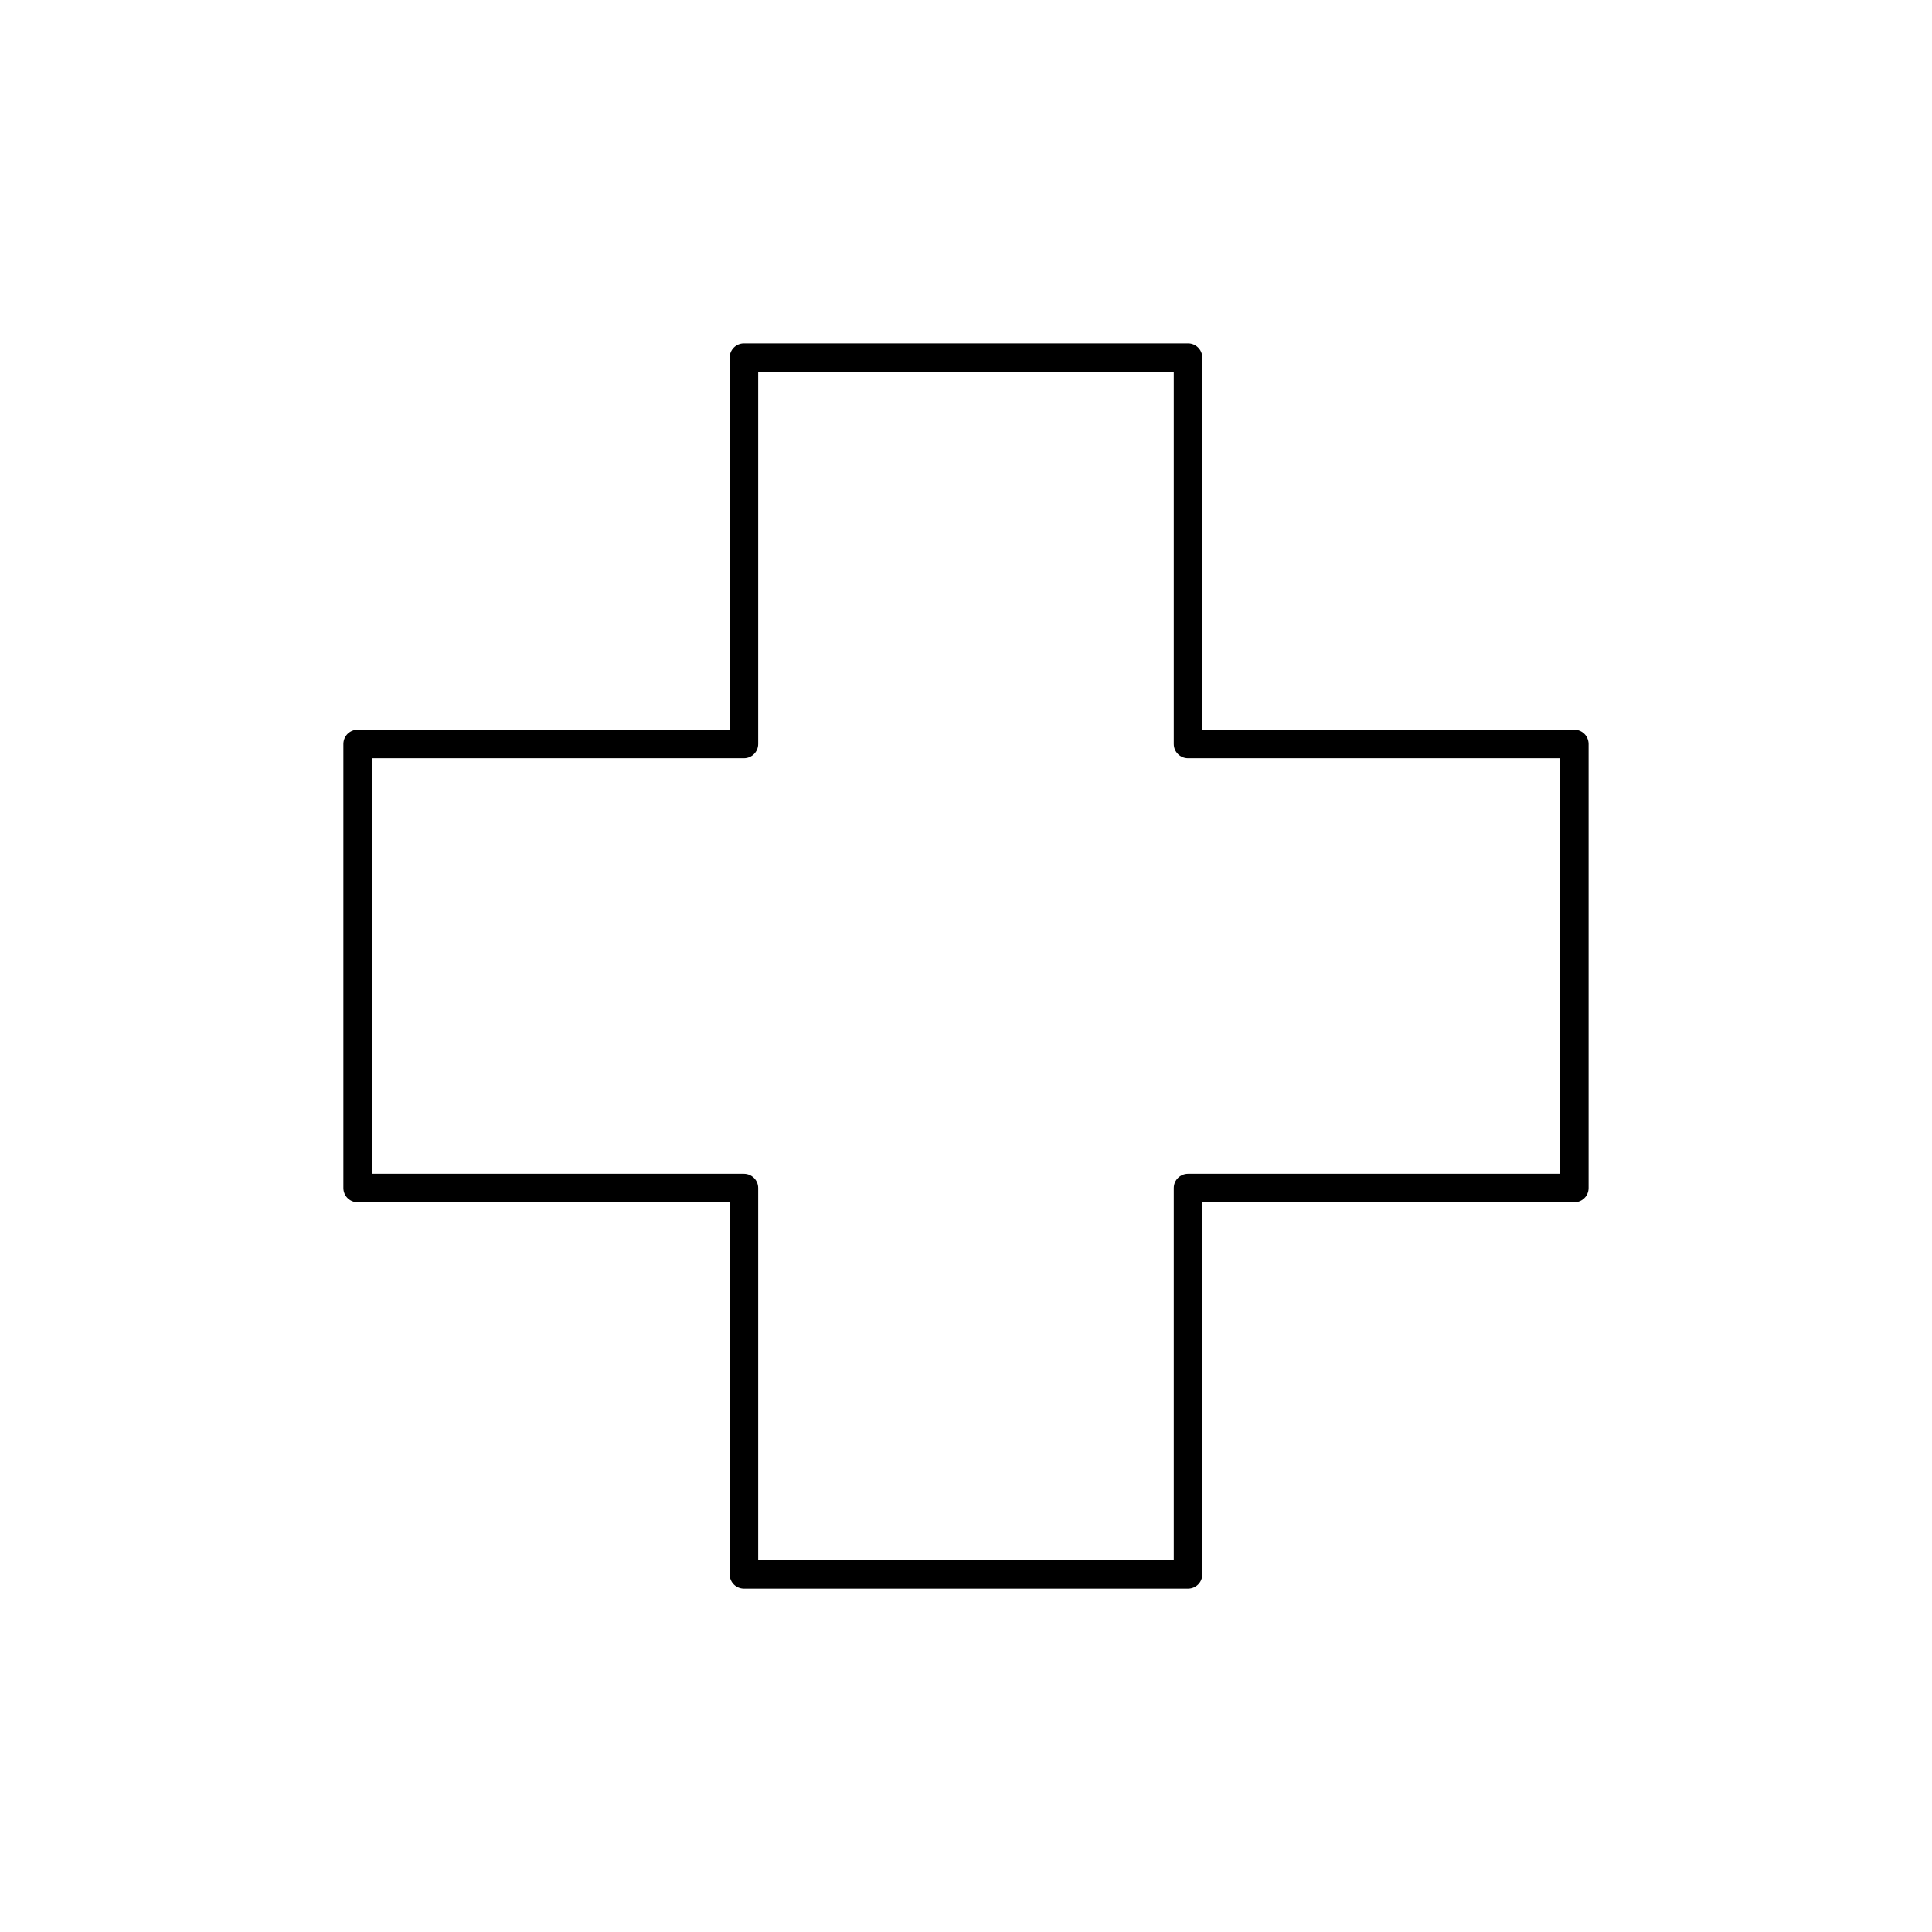
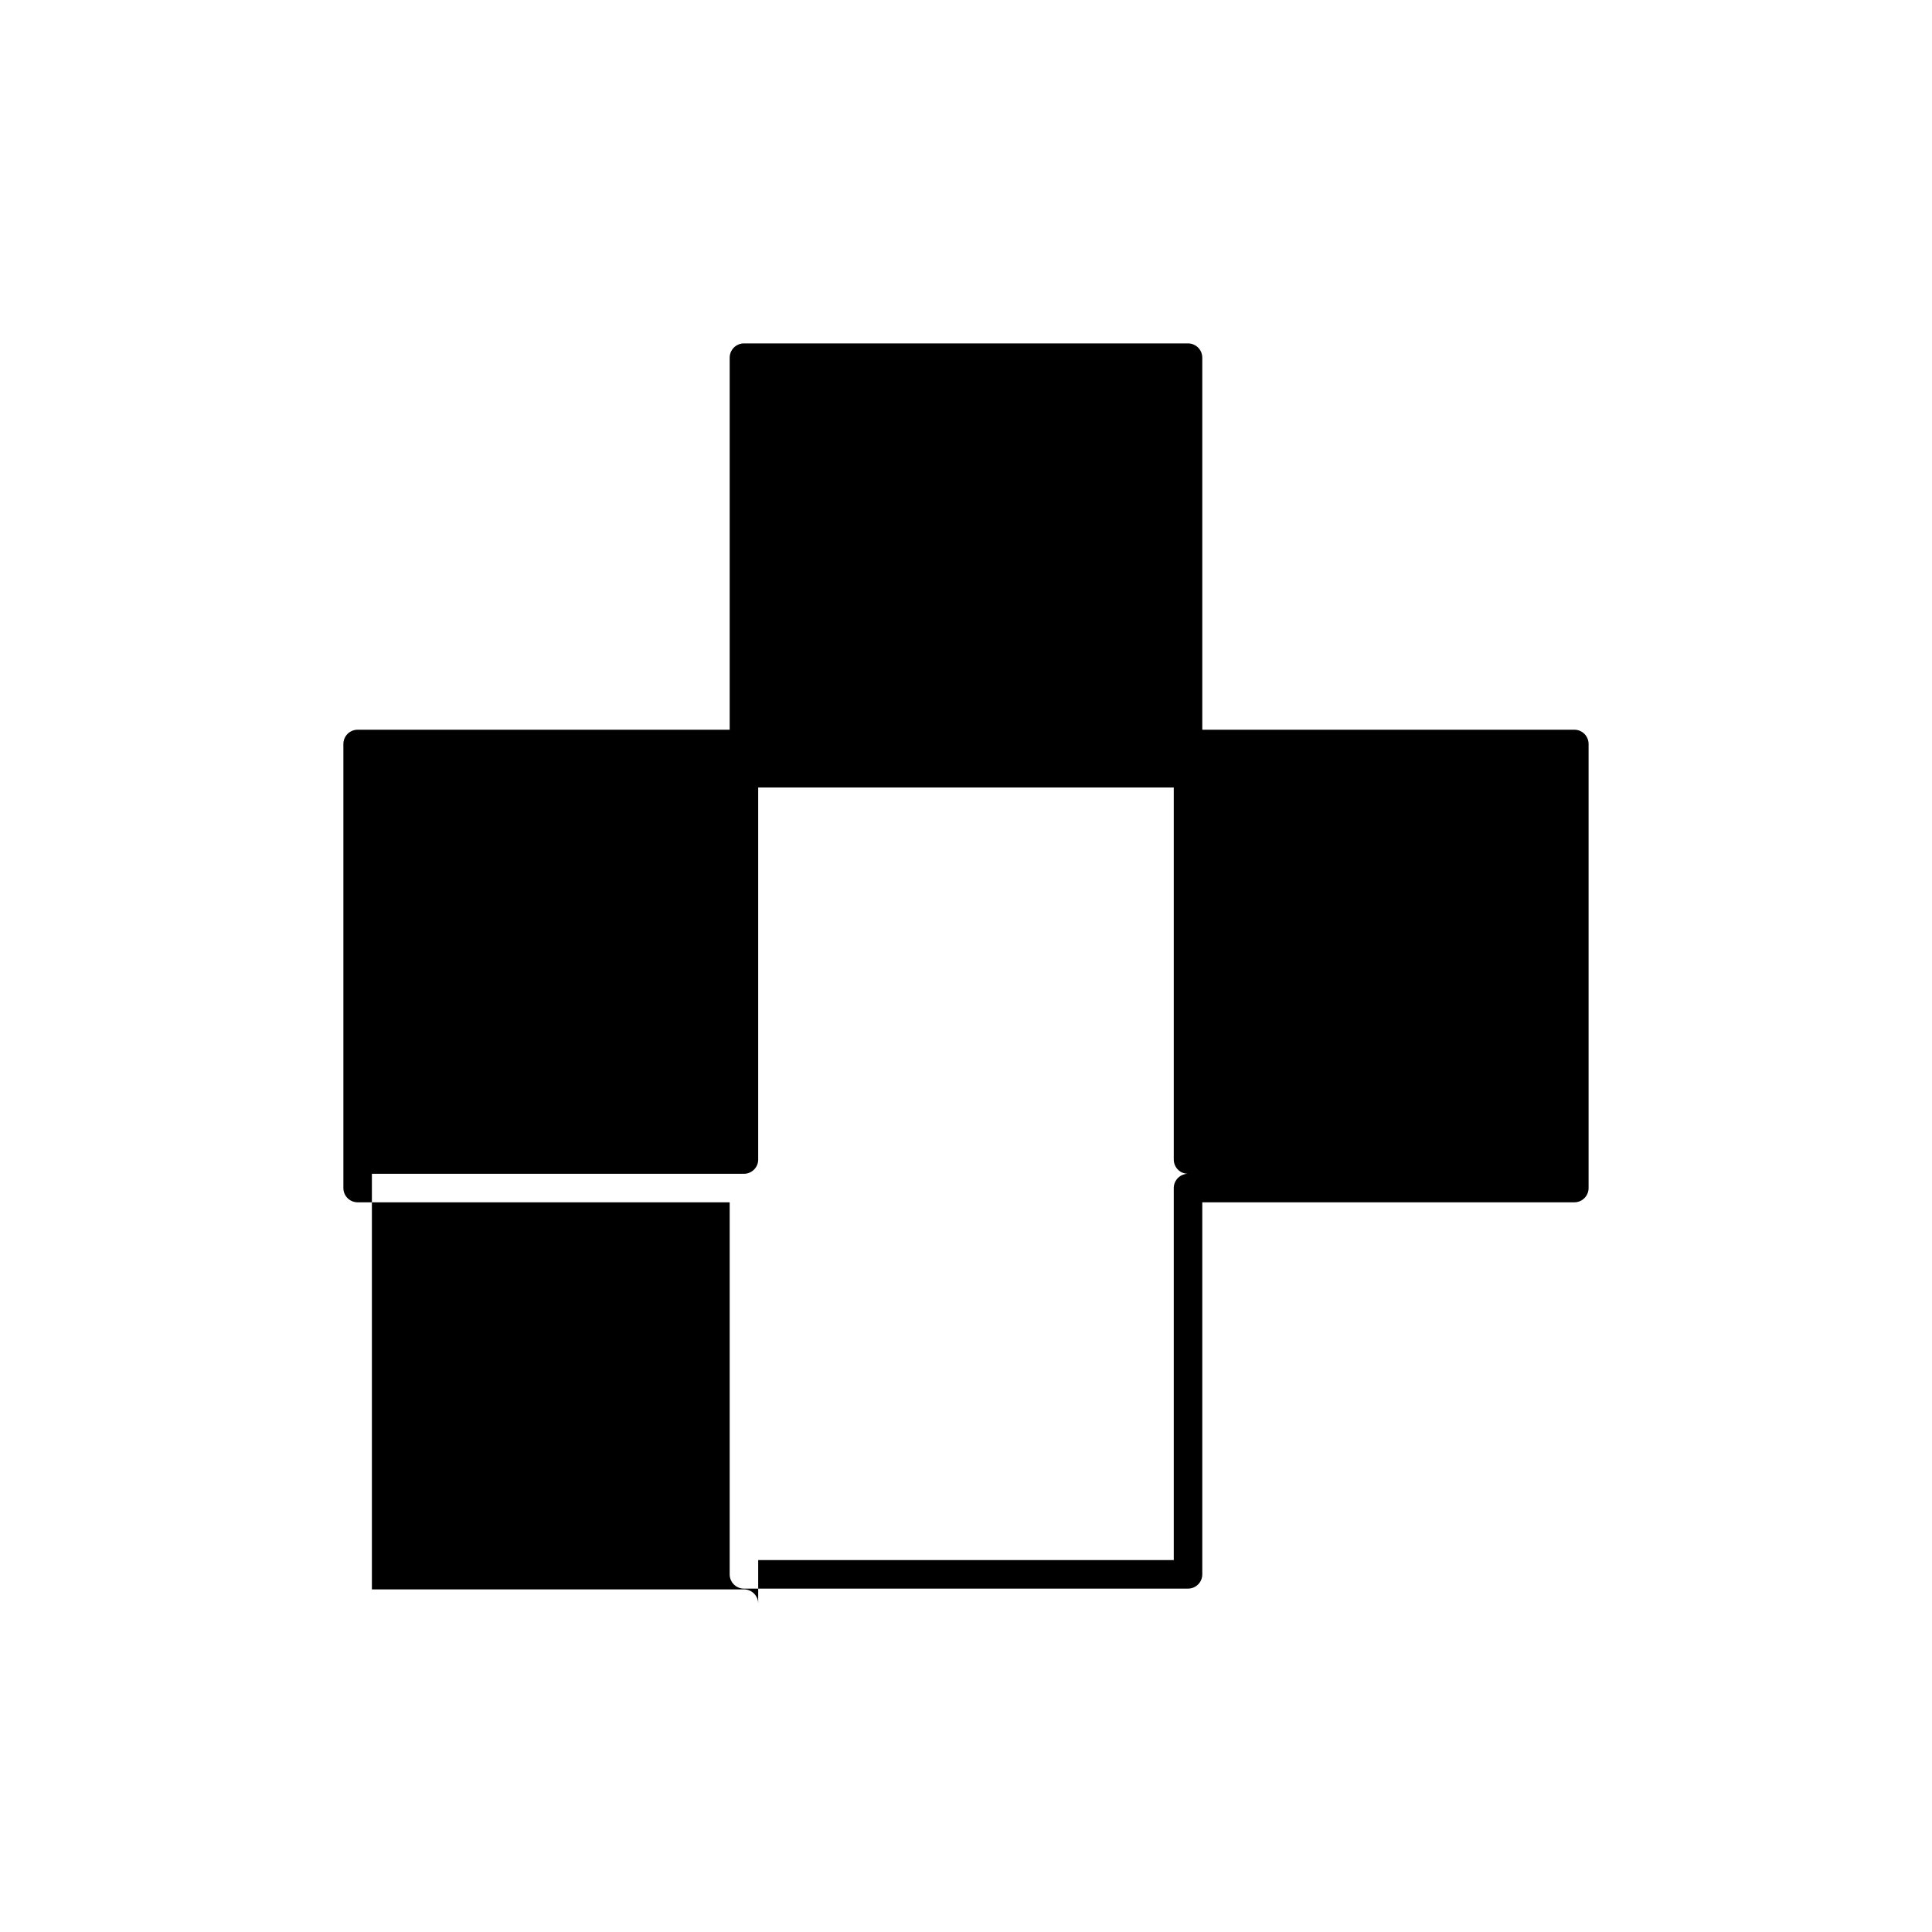
<svg xmlns="http://www.w3.org/2000/svg" fill="#000000" width="800px" height="800px" version="1.1" viewBox="144 144 512 512">
-   <path d="m458.84 565h-117.69c-2.086 0-3.777-1.691-3.777-3.777v-98.598h-98.594c-2.09 0-3.781-1.691-3.781-3.777v-117.69c0-2.086 1.691-3.777 3.781-3.777h98.594v-98.594c0-2.09 1.691-3.781 3.777-3.781h117.69c2.086 0 3.777 1.691 3.777 3.781v98.594h98.598c2.086 0 3.777 1.691 3.777 3.777v117.69c0 2.086-1.691 3.777-3.777 3.777h-98.598v98.598c0 2.086-1.691 3.777-3.777 3.777zm-113.91-7.559h110.13v-98.594c0-2.086 1.691-3.777 3.777-3.777h98.594v-110.13h-98.594c-2.086 0-3.777-1.691-3.777-3.781v-98.594h-110.13v98.594c0 2.09-1.691 3.781-3.781 3.781h-98.594v110.13h98.594c2.09 0 3.781 1.691 3.781 3.777z" />
+   <path d="m458.84 565h-117.69c-2.086 0-3.777-1.691-3.777-3.777v-98.598h-98.594c-2.09 0-3.781-1.691-3.781-3.777v-117.69c0-2.086 1.691-3.777 3.781-3.777h98.594v-98.594c0-2.09 1.691-3.781 3.777-3.781h117.69c2.086 0 3.777 1.691 3.777 3.781v98.594h98.598c2.086 0 3.777 1.691 3.777 3.777v117.69c0 2.086-1.691 3.777-3.777 3.777h-98.598v98.598c0 2.086-1.691 3.777-3.777 3.777zm-113.91-7.559h110.13v-98.594c0-2.086 1.691-3.777 3.777-3.777h98.594h-98.594c-2.086 0-3.777-1.691-3.777-3.781v-98.594h-110.13v98.594c0 2.09-1.691 3.781-3.781 3.781h-98.594v110.13h98.594c2.09 0 3.781 1.691 3.781 3.777z" />
</svg>